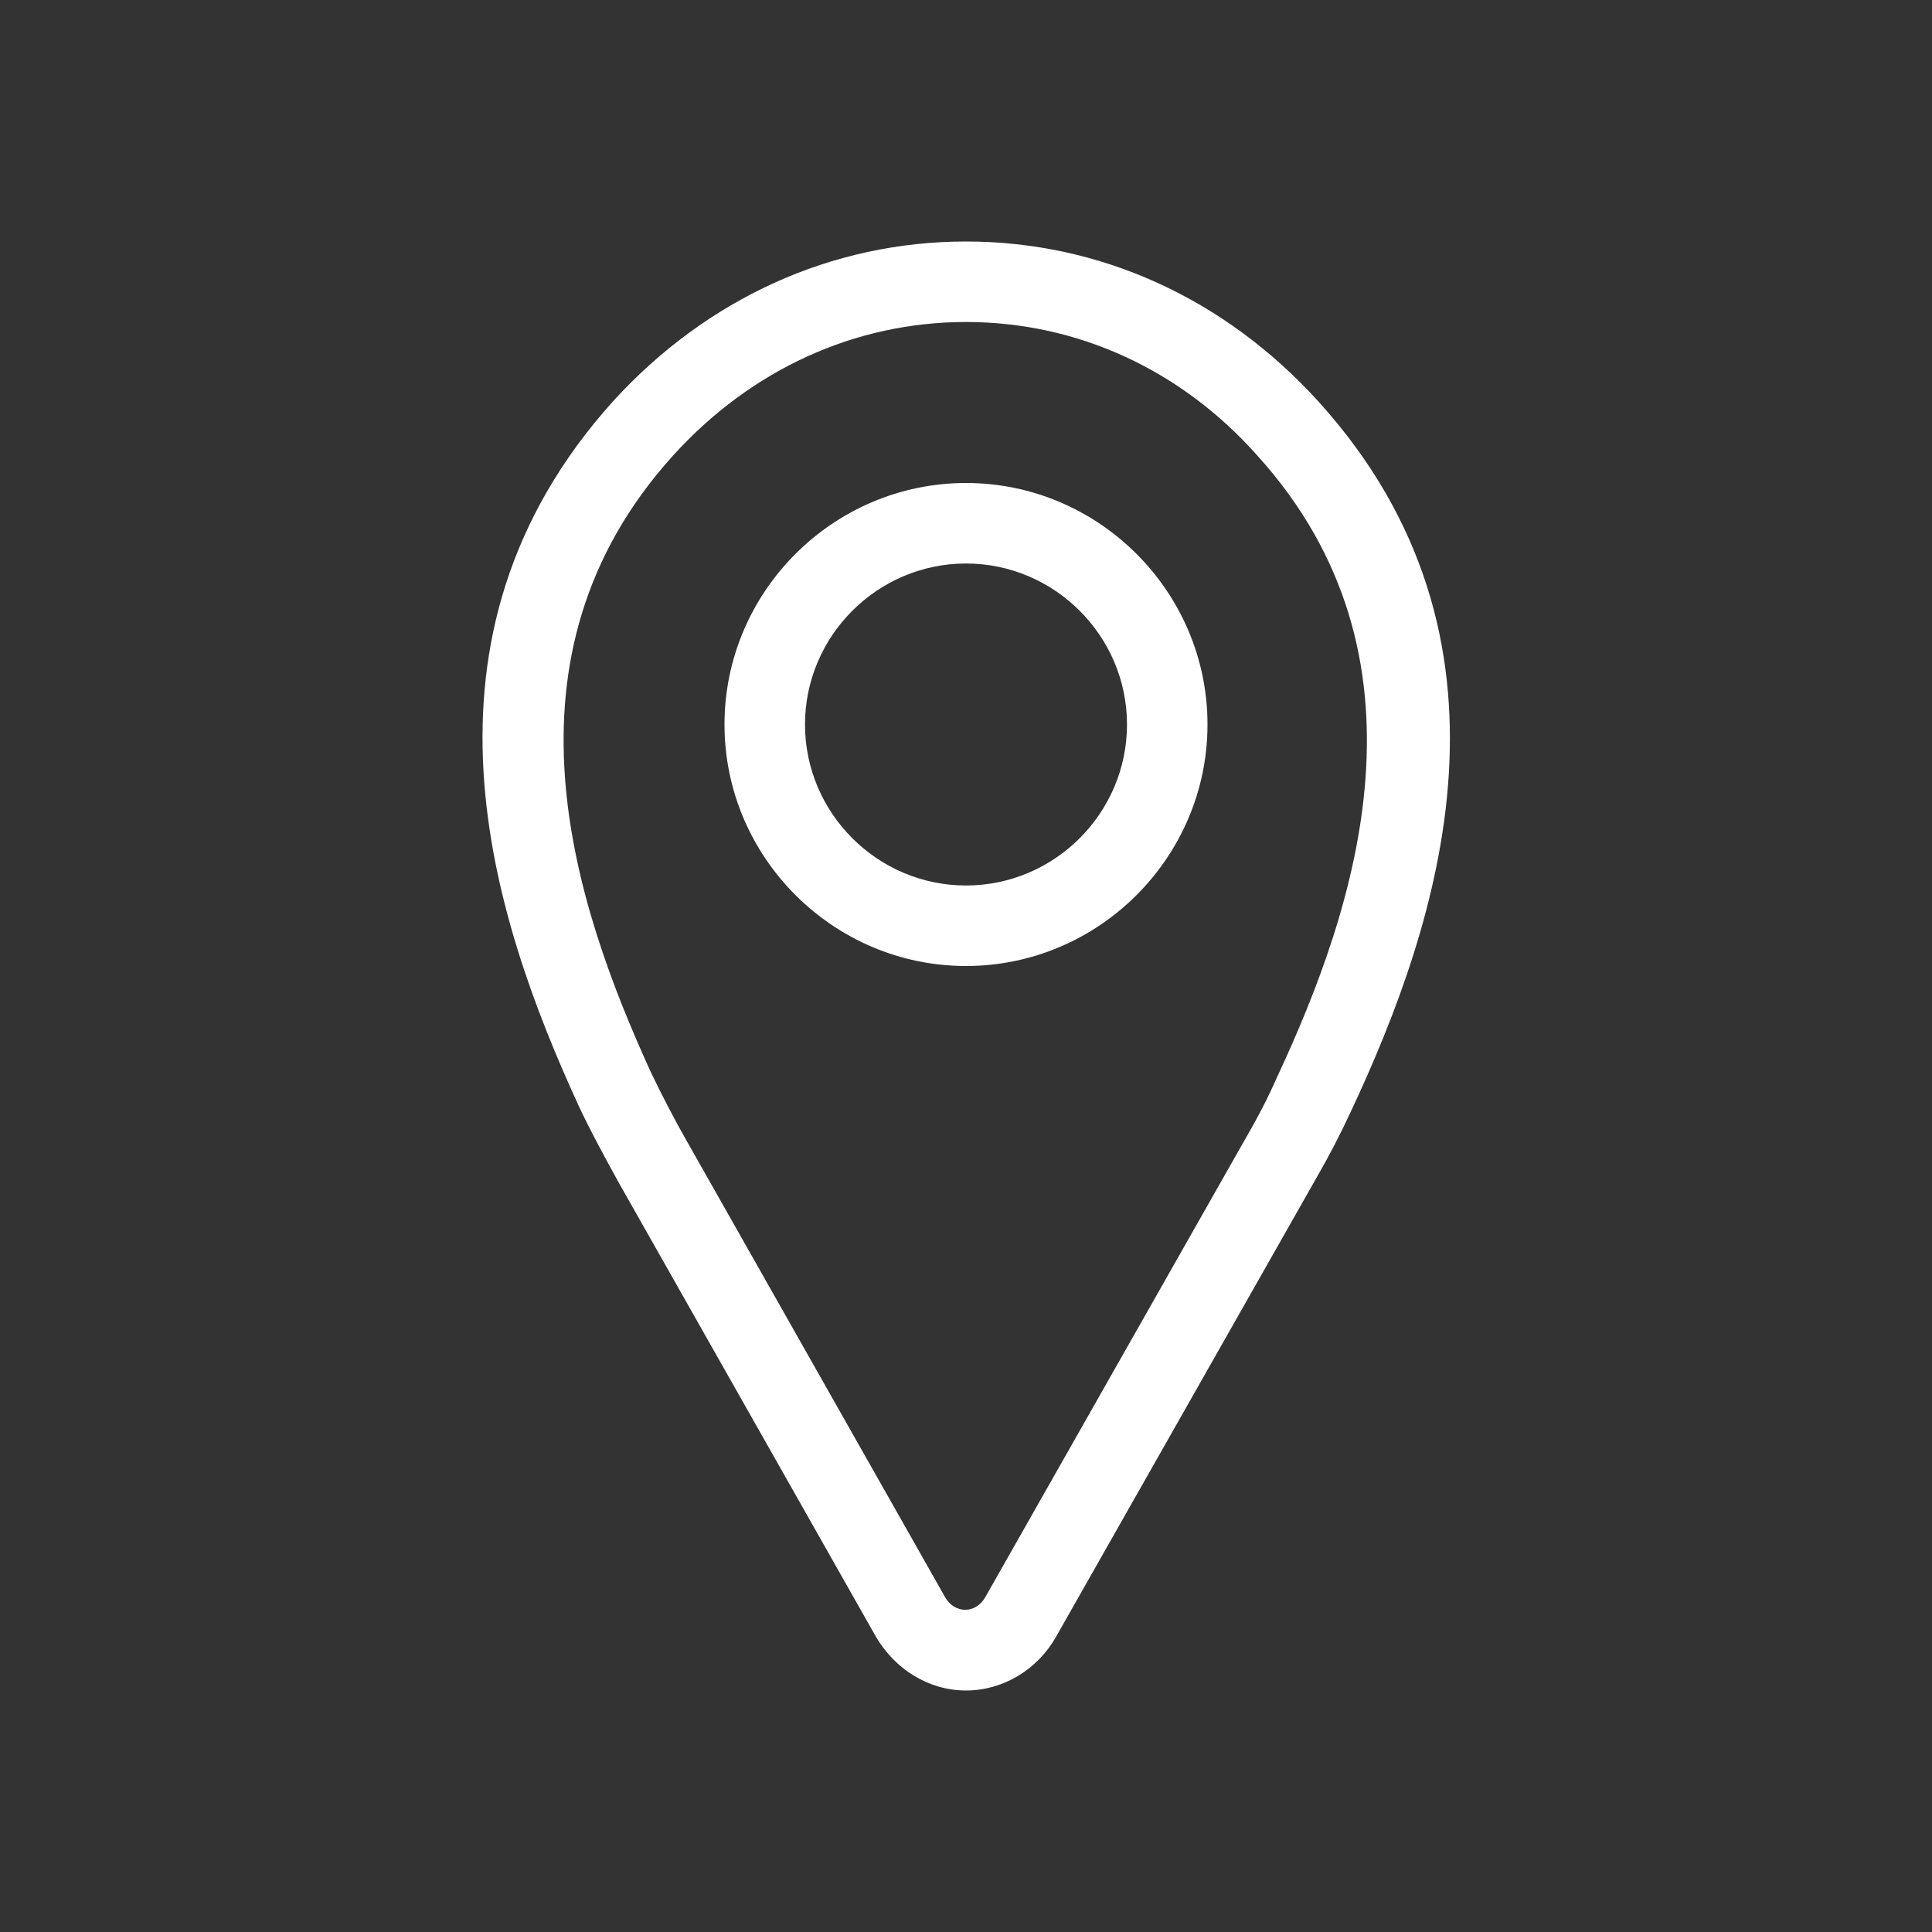
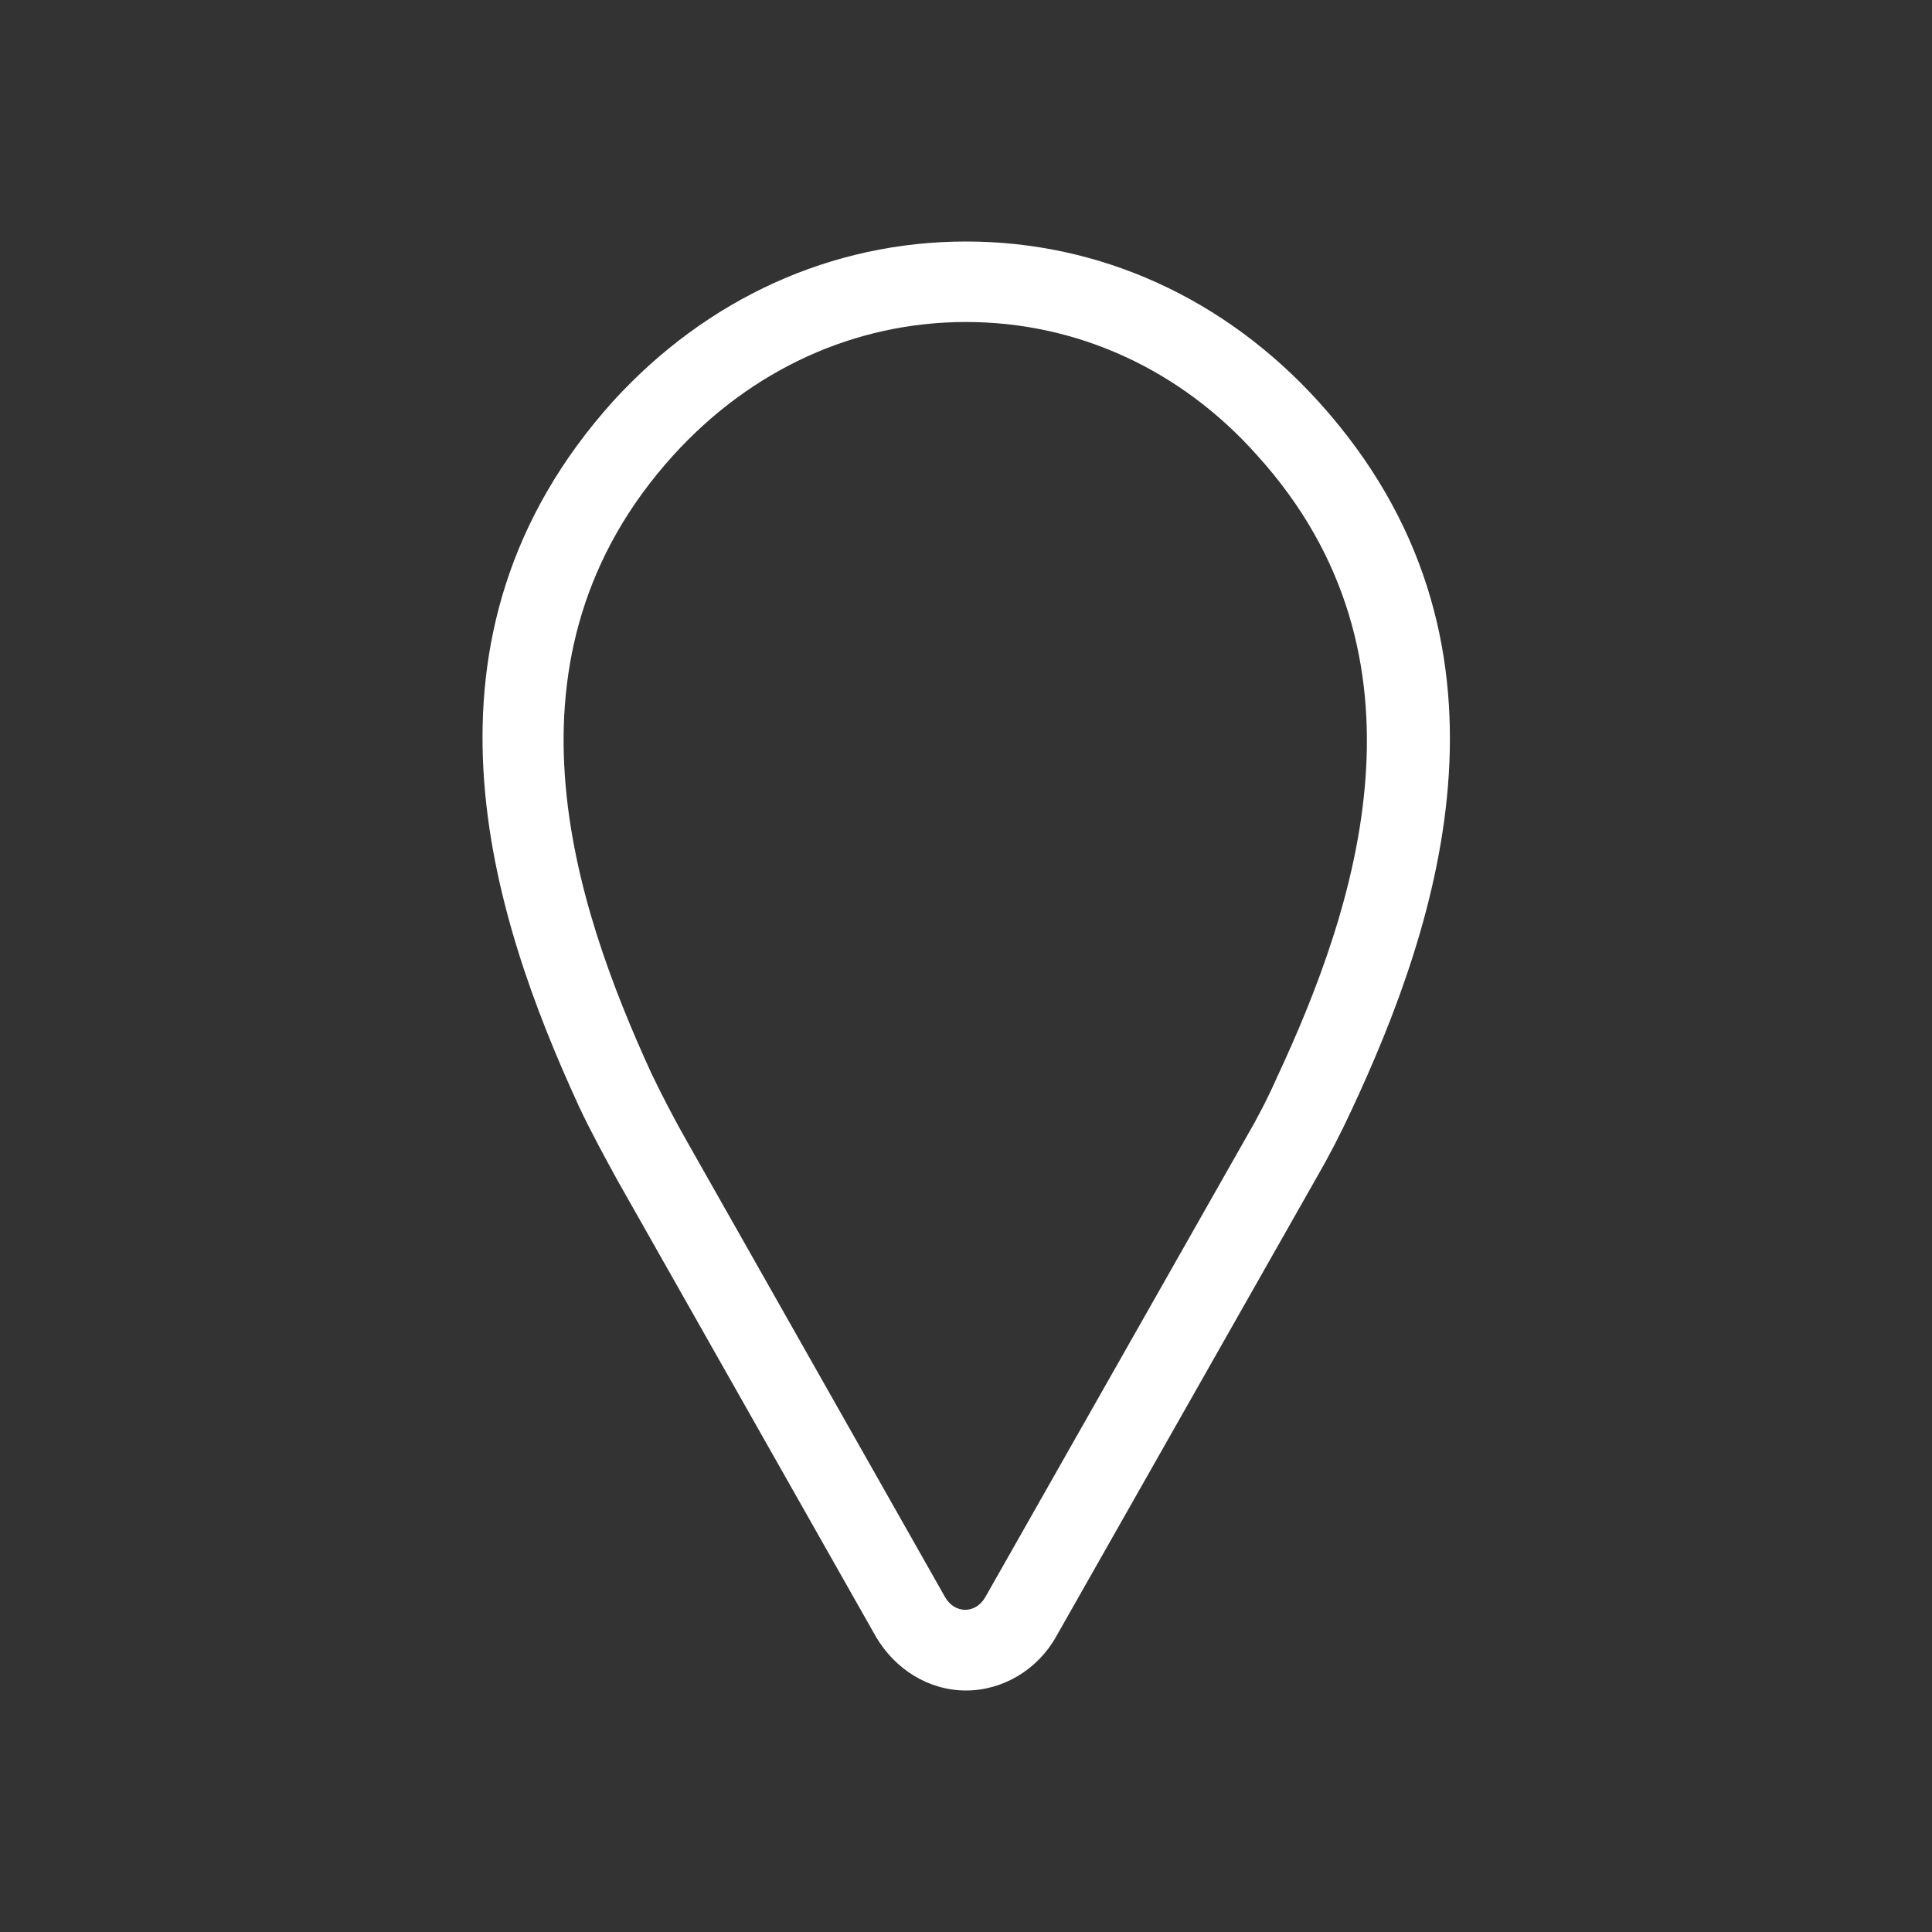
<svg xmlns="http://www.w3.org/2000/svg" version="1.1" x="0px" y="0px" viewBox="0 0 24 24" style="enable-background:new 0 0 24 24;" xml:space="preserve">
  <rect x="0" y="0" width="24" height="24" fill="#333333" stroke="none" />
  <g id="Design_here" style="fill:#fff;">
    <g>
      <path d="M12,21c-0.46,0-0.88-0.26-1.12-0.67l-3.2-5.65c-0.17-0.31-0.34-0.62-0.49-0.94c-1.08-2.35-2.22-5.82,0.43-8.76 C8.78,3.71,10.33,3,12,3c1.67,0,3.22,0.71,4.38,1.99c2.67,2.95,1.51,6.45,0.4,8.82c-0.13,0.28-0.27,0.55-0.42,0.81l-3.24,5.71 C12.89,20.74,12.46,21,12,21z M12,4c-1.38,0-2.67,0.59-3.64,1.66c-2.26,2.5-1.23,5.57-0.27,7.67c0.14,0.29,0.29,0.58,0.45,0.86 l3.2,5.65c0.12,0.21,0.38,0.21,0.5,0l3.24-5.71c0.14-0.24,0.27-0.49,0.38-0.74c0.99-2.12,2.03-5.22-0.24-7.73 C14.67,4.59,13.38,4,12,4z" />
    </g>
    <g>
-       <path d="M12,12c-1.65,0-3-1.35-3-3s1.35-3,3-3s3,1.35,3,3S13.65,12,12,12z M12,7c-1.1,0-2,0.9-2,2s0.9,2,2,2c1.1,0,2-0.9,2-2 S13.1,7,12,7z" />
-     </g>
+       </g>
  </g>
  <g id="Guide"> </g>
</svg>